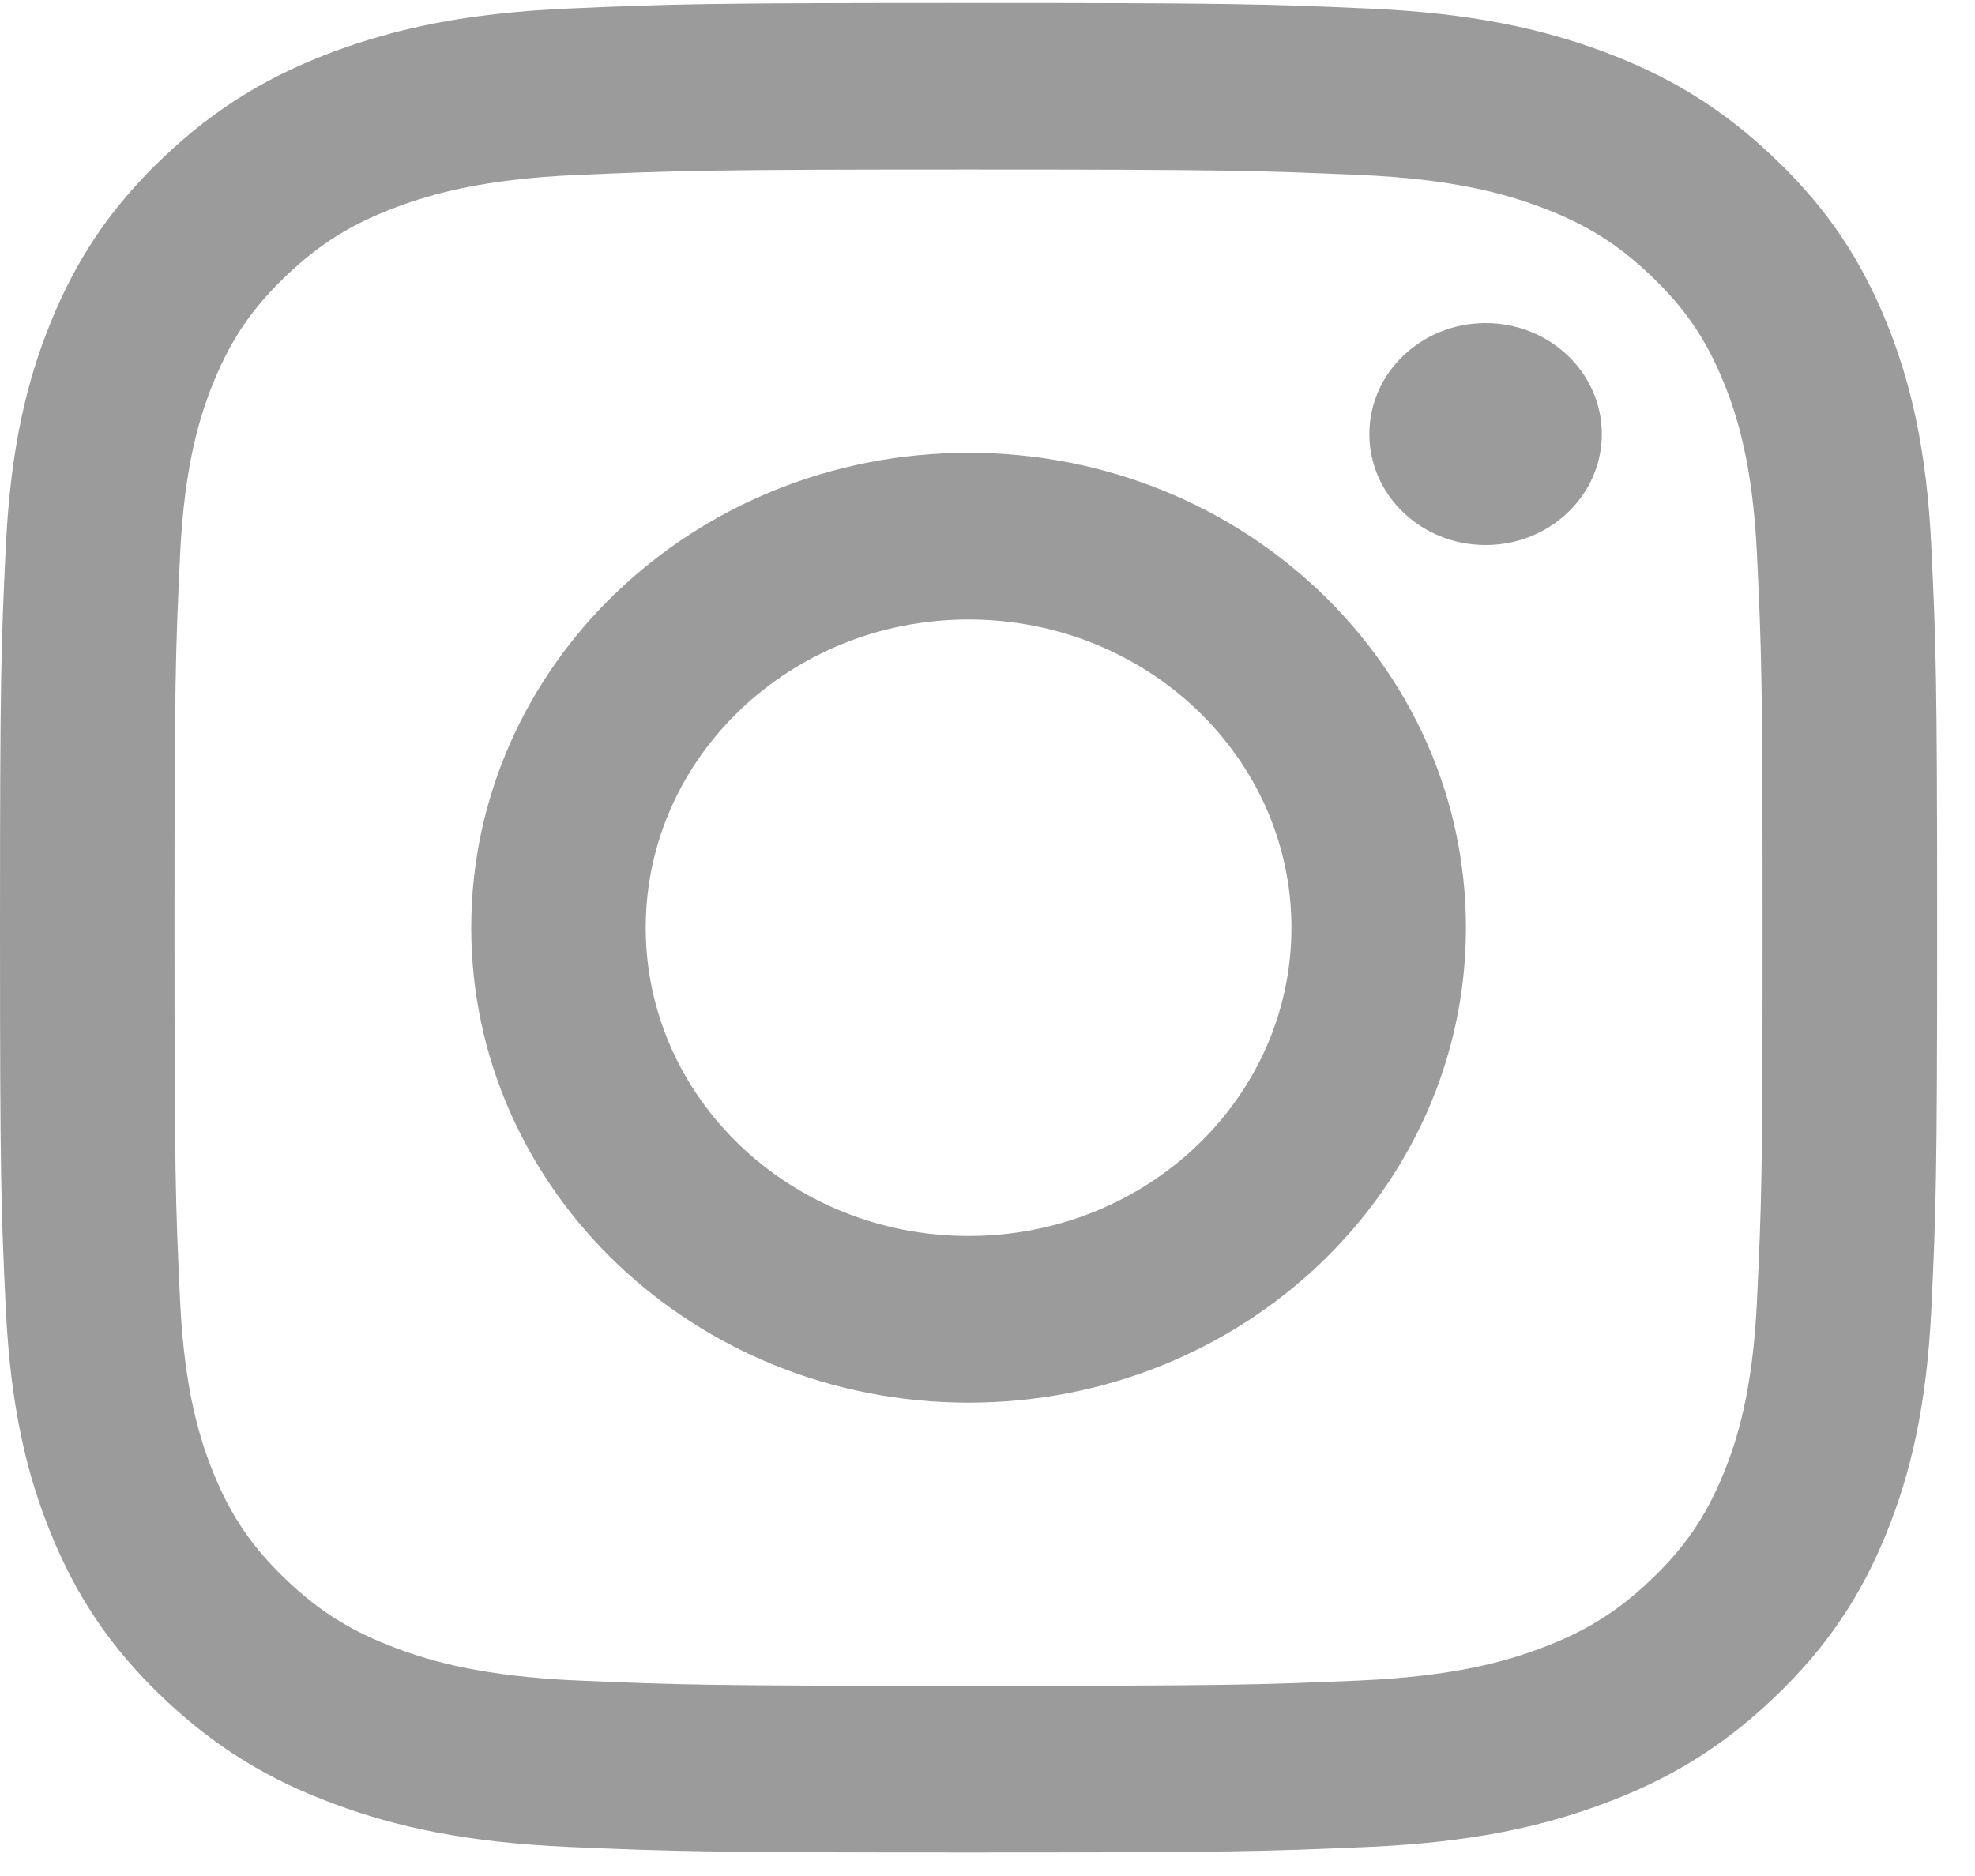
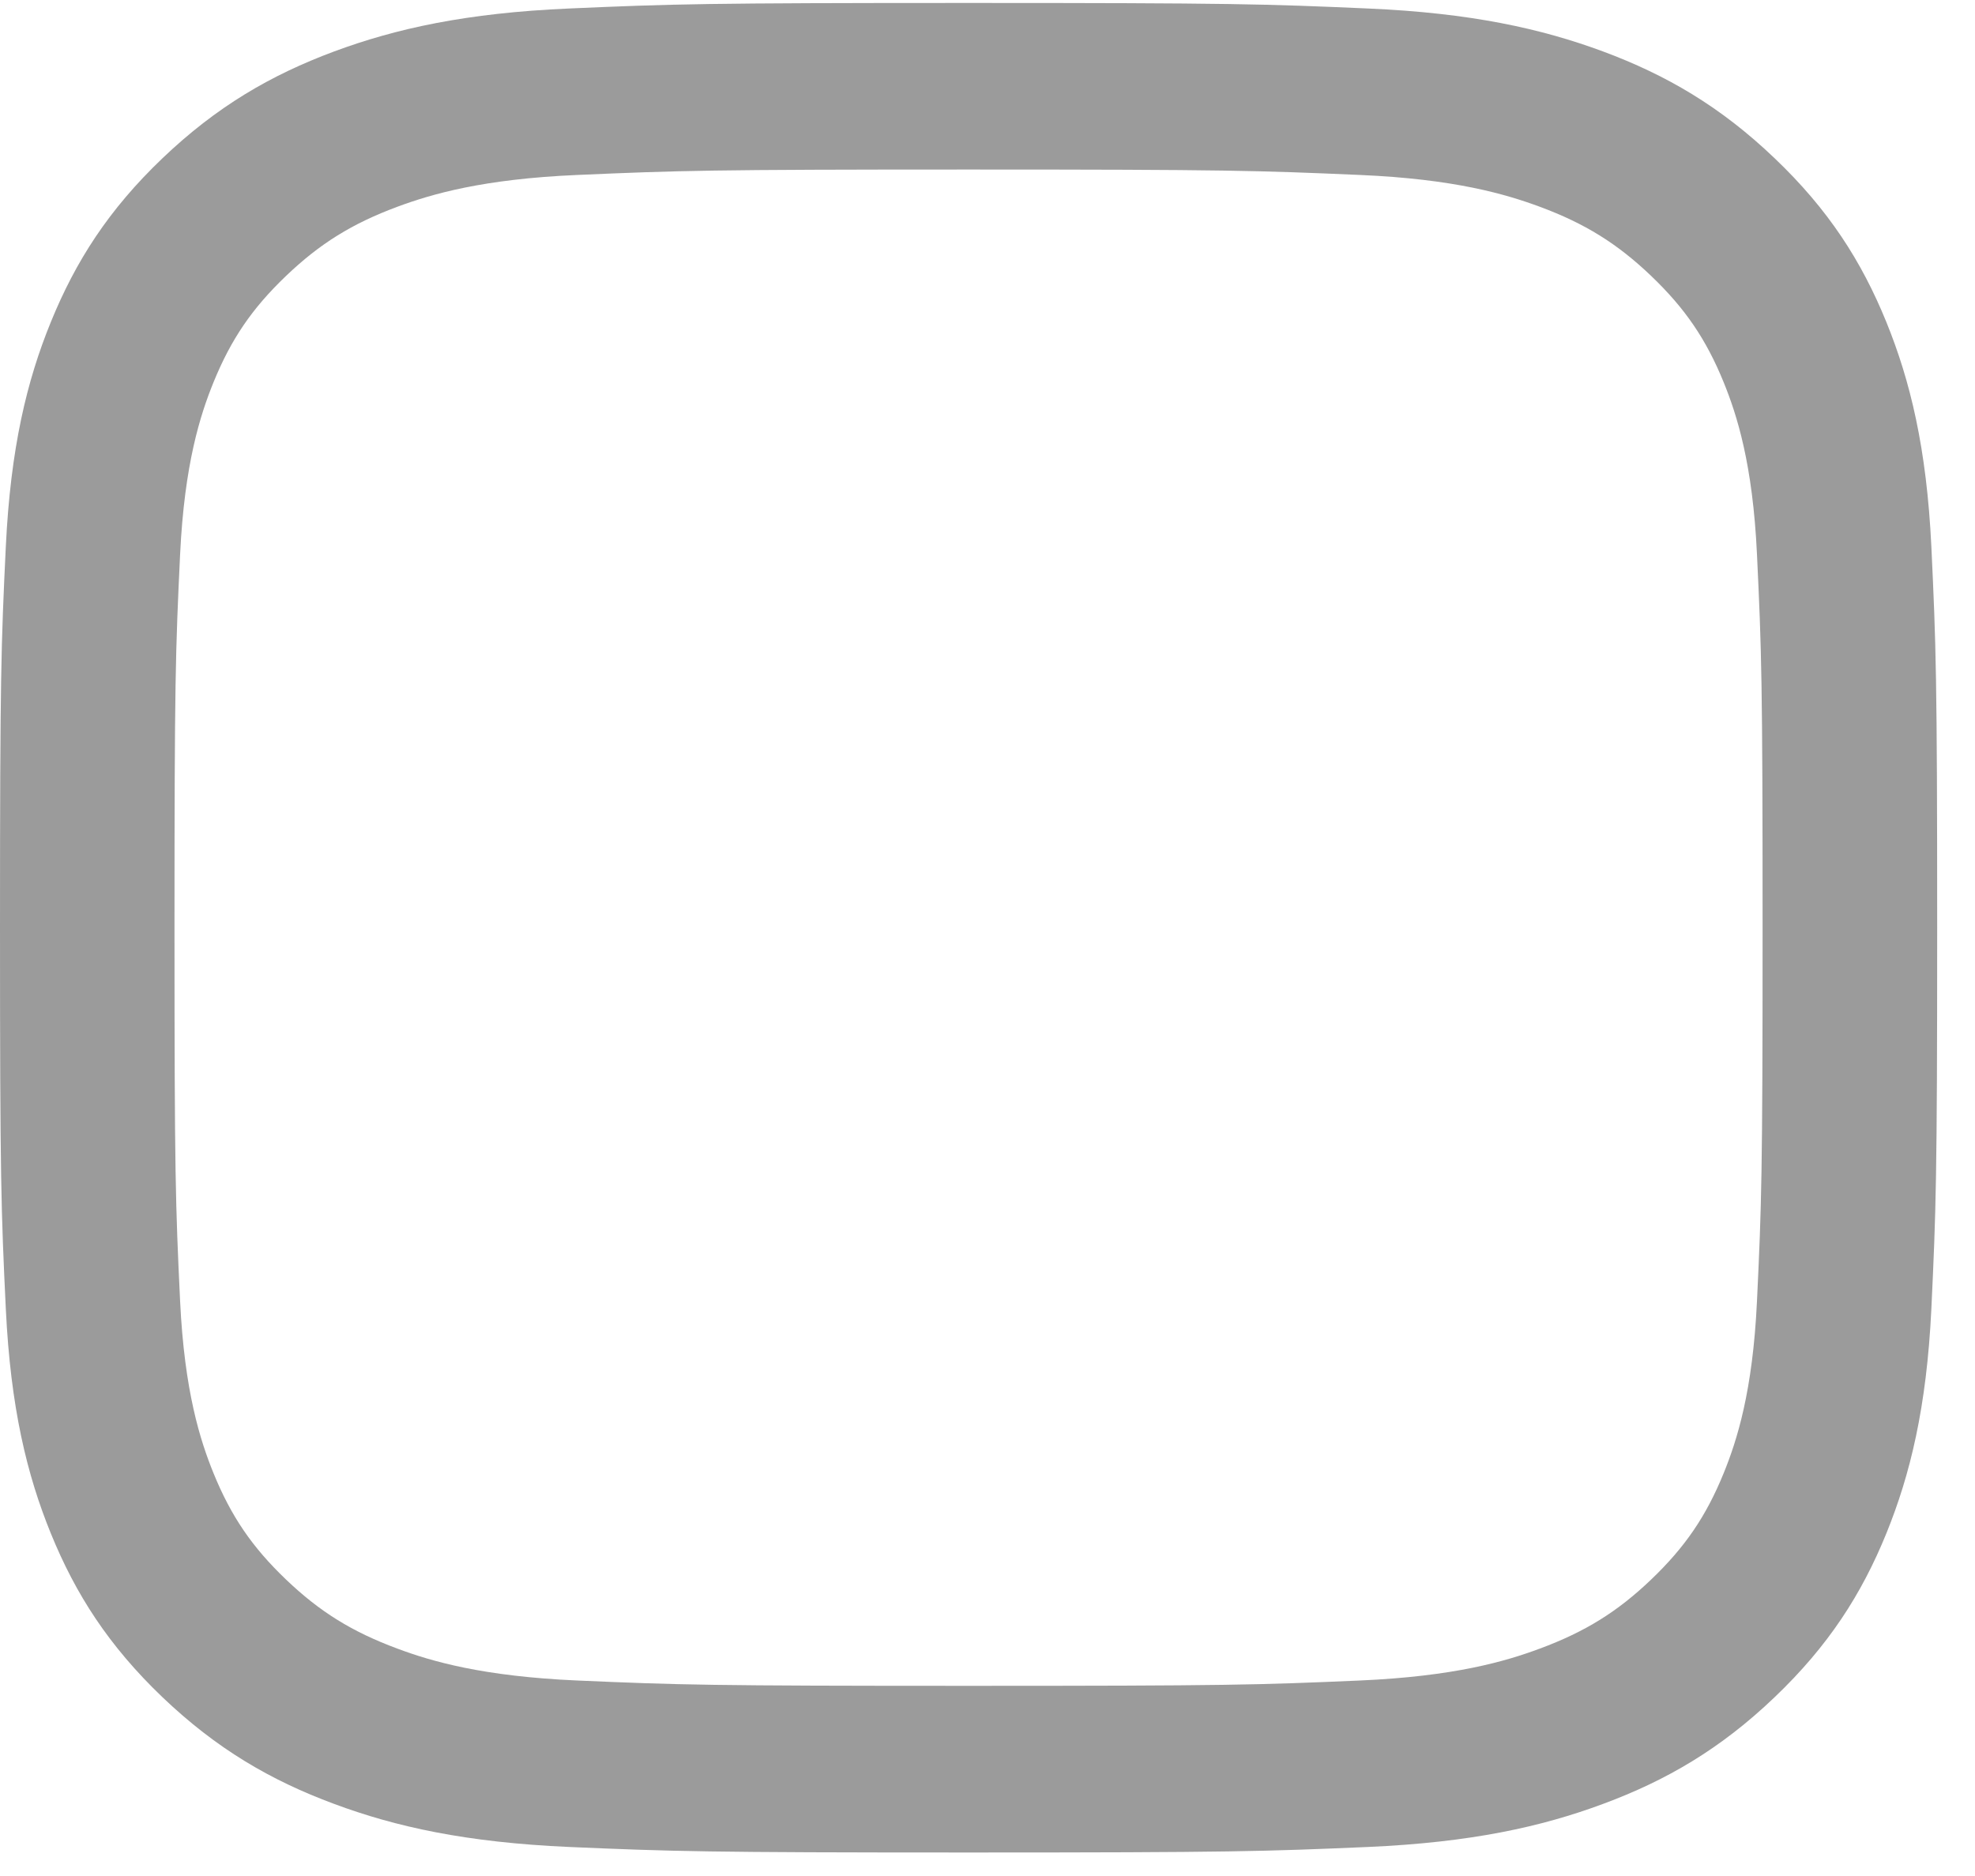
<svg xmlns="http://www.w3.org/2000/svg" width="20px" height="19px" viewBox="0 0 20 19" version="1.1">
  <title>ico ig</title>
  <desc>Created with Sketch.</desc>
  <defs />
  <g id="Symbols" stroke="none" stroke-width="1" fill="none" fill-rule="evenodd">
    <g id="footer" transform="translate(-1161, -214)" fill="#9B9B9B">
      <g id="ico-ig" transform="translate(1161, 214)">
        <path d="M9.808,0.03 C7.145,0.03 6.811,0.04 5.764,0.086 C4.72,0.131 4.007,0.29 3.384,0.521 C2.739,0.761 2.192,1.081 1.646,1.602 C1.101,2.122 0.766,2.645 0.515,3.261 C0.272,3.856 0.107,4.537 0.059,5.534 C0.011,6.533 4.2992755e-05,6.852 4.2992755e-05,9.396 C4.2992755e-05,11.94 0.011,12.259 0.059,13.258 C0.107,14.254 0.272,14.935 0.515,15.531 C0.766,16.147 1.101,16.669 1.646,17.19 C2.192,17.711 2.739,18.031 3.384,18.27 C4.007,18.502 4.72,18.66 5.764,18.706 C6.811,18.751 7.145,18.762 9.808,18.762 C12.472,18.762 12.806,18.751 13.852,18.706 C14.896,18.66 15.609,18.502 16.233,18.27 C16.878,18.031 17.425,17.711 17.97,17.19 C18.516,16.669 18.851,16.147 19.102,15.531 C19.344,14.935 19.51,14.254 19.558,13.258 C19.605,12.259 19.617,11.94 19.617,9.396 C19.617,6.852 19.605,6.533 19.558,5.534 C19.51,4.537 19.344,3.856 19.102,3.261 C18.851,2.645 18.516,2.122 17.97,1.602 C17.425,1.081 16.878,0.761 16.233,0.521 C15.609,0.29 14.896,0.131 13.852,0.086 C12.806,0.04 12.472,0.03 9.808,0.03 M9.808,1.717 C12.427,1.717 12.737,1.727 13.772,1.772 C14.728,1.813 15.247,1.966 15.593,2.094 C16.051,2.264 16.378,2.467 16.721,2.795 C17.064,3.123 17.277,3.435 17.455,3.872 C17.589,4.202 17.749,4.698 17.792,5.611 C17.839,6.599 17.849,6.895 17.849,9.396 C17.849,11.897 17.839,12.193 17.792,13.181 C17.749,14.094 17.589,14.59 17.455,14.92 C17.277,15.357 17.064,15.669 16.721,15.997 C16.378,16.325 16.051,16.527 15.593,16.697 C15.247,16.826 14.728,16.978 13.772,17.02 C12.738,17.065 12.428,17.074 9.808,17.074 C7.189,17.074 6.879,17.065 5.845,17.02 C4.889,16.978 4.369,16.826 4.024,16.697 C3.566,16.527 3.239,16.325 2.896,15.997 C2.553,15.669 2.34,15.357 2.162,14.92 C2.028,14.59 1.868,14.094 1.824,13.181 C1.777,12.193 1.767,11.897 1.767,9.396 C1.767,6.895 1.777,6.599 1.824,5.611 C1.868,4.698 2.028,4.202 2.162,3.872 C2.34,3.435 2.553,3.123 2.896,2.795 C3.239,2.467 3.566,2.264 4.024,2.094 C4.369,1.966 4.889,1.813 5.845,1.772 C6.879,1.727 7.189,1.717 9.808,1.717" id="Fill-1" />
-         <path d="M9.808,12.518 C8.003,12.518 6.539,11.12 6.539,9.396 C6.539,7.672 8.003,6.274 9.808,6.274 C11.614,6.274 13.078,7.672 13.078,9.396 C13.078,11.12 11.614,12.518 9.808,12.518 M9.808,4.586 C7.027,4.586 4.772,6.74 4.772,9.396 C4.772,12.052 7.027,14.206 9.808,14.206 C12.59,14.206 14.845,12.052 14.845,9.396 C14.845,6.74 12.59,4.586 9.808,4.586" id="Fill-4" />
-         <path d="M16.221,4.396 C16.221,5.017 15.694,5.52 15.044,5.52 C14.394,5.52 13.867,5.017 13.867,4.396 C13.867,3.775 14.394,3.272 15.044,3.272 C15.694,3.272 16.221,3.775 16.221,4.396" id="Fill-5" />
      </g>
    </g>
  </g>
</svg>